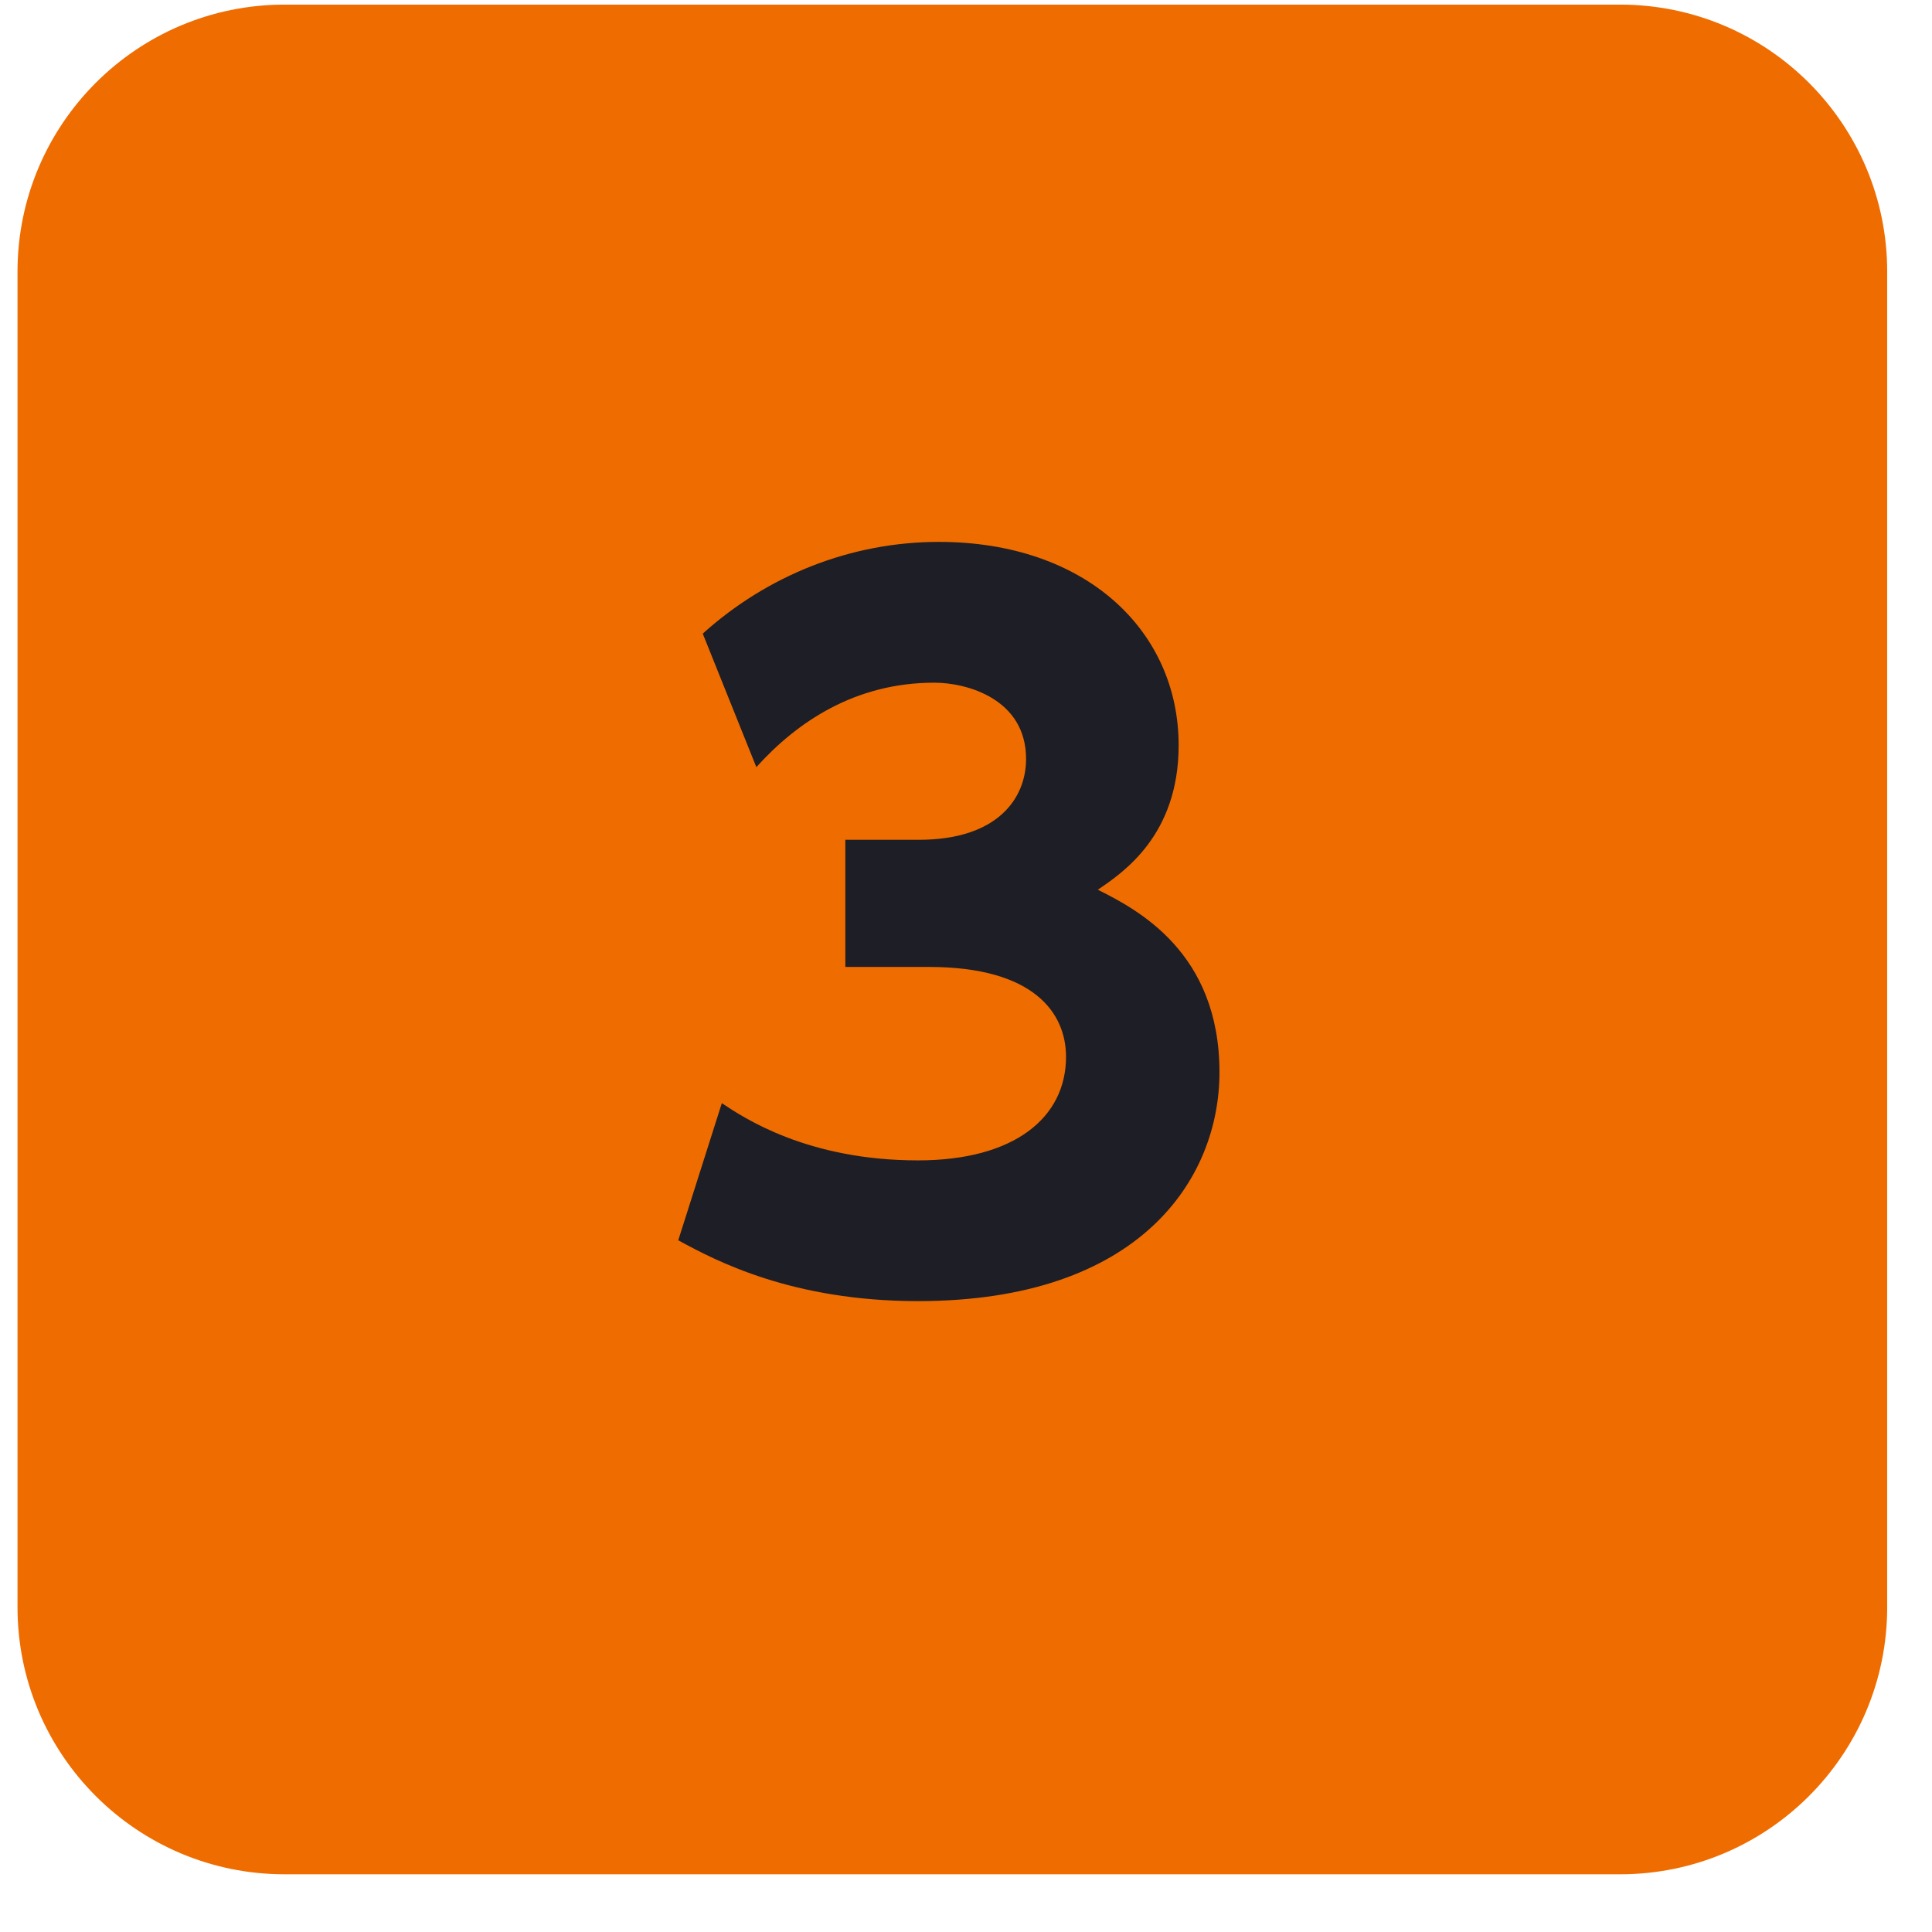
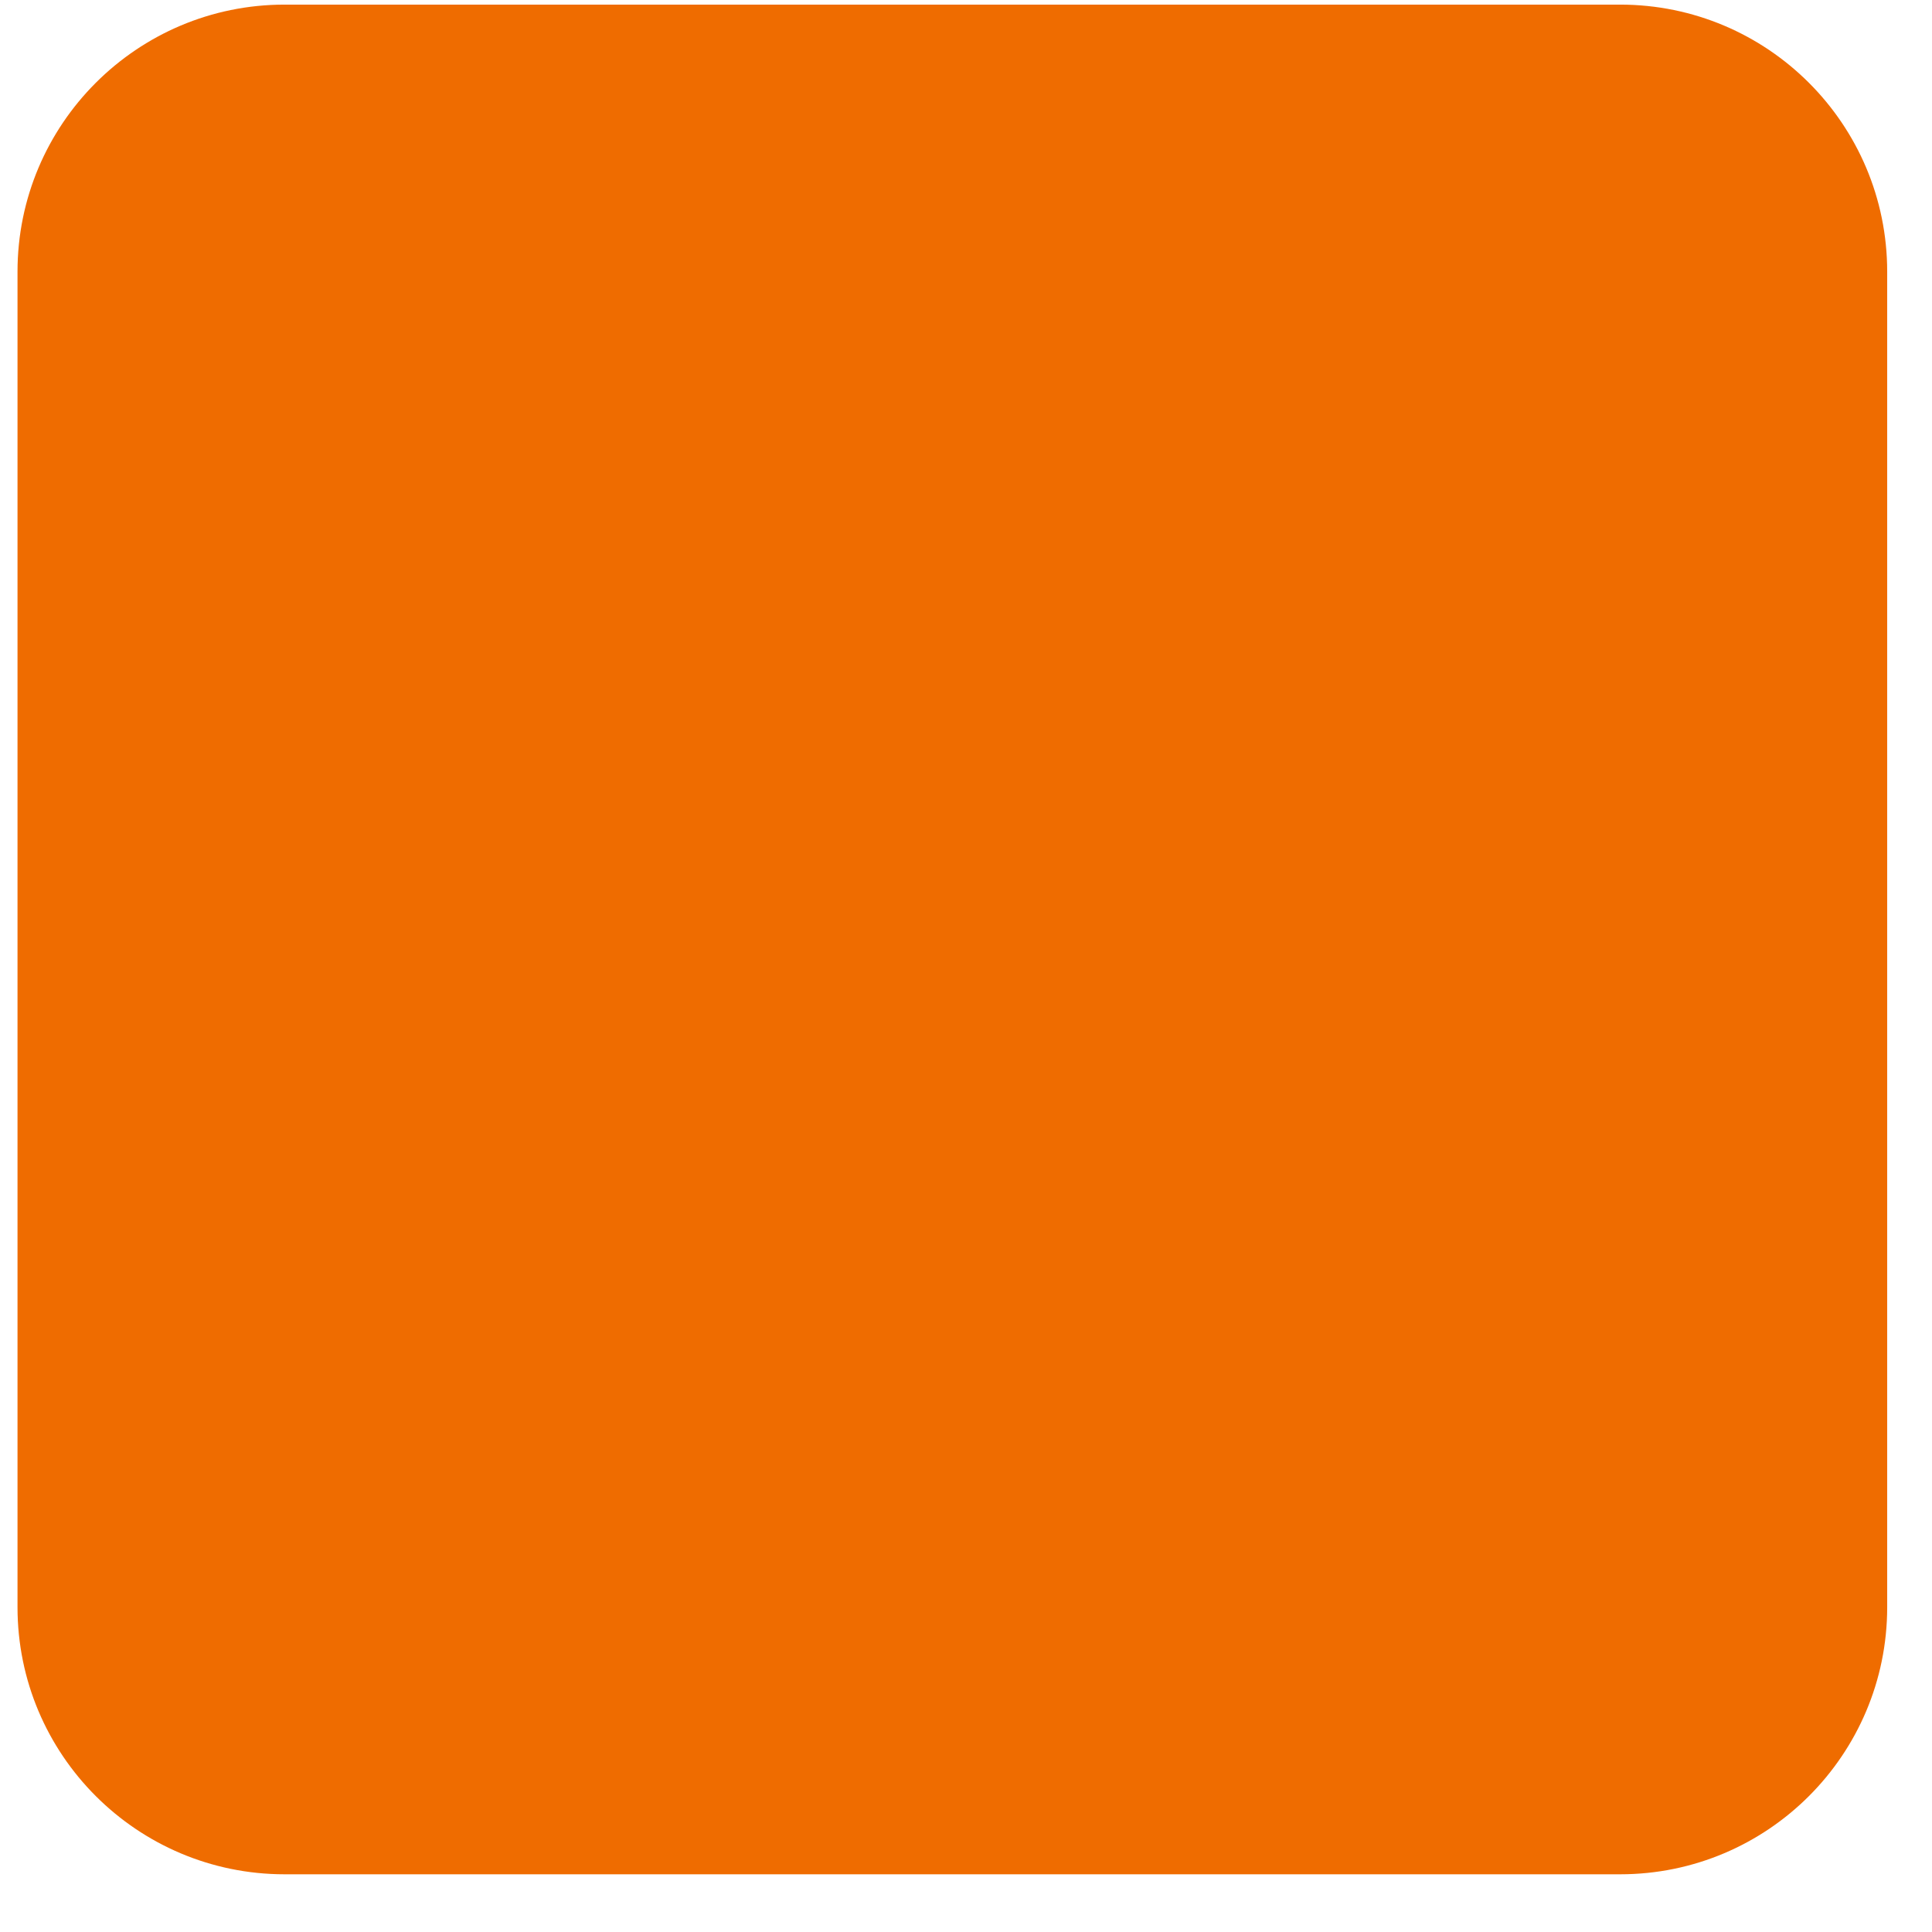
<svg xmlns="http://www.w3.org/2000/svg" width="31" height="31" viewBox="0 0 31 31" fill="none">
  <path d="M0.281 4.36C0.281 1.993 2.2 0.074 4.567 0.074H25.995C28.363 0.074 30.281 1.993 30.281 4.36V25.788C30.281 28.155 28.363 30.074 25.995 30.074H4.567C2.2 30.074 0.281 28.155 0.281 25.788V4.36Z" fill="#EF6C00" />
-   <path d="M10.883 19.901L11.582 17.701C11.932 17.934 12.952 18.619 14.73 18.619C16.274 18.619 17.105 17.934 17.105 16.957C17.105 16.258 16.595 15.515 14.905 15.515H13.564V13.475H14.744C16.012 13.475 16.464 12.805 16.464 12.178C16.464 11.216 15.517 10.954 14.992 10.954C13.724 10.954 12.792 11.581 12.136 12.309L11.276 10.167C12.311 9.234 13.651 8.695 15.065 8.695C17.425 8.695 18.912 10.123 18.912 11.959C18.912 13.402 18.023 13.999 17.615 14.276C18.256 14.597 19.567 15.282 19.567 17.205C19.567 18.91 18.3 20.877 14.73 20.877C12.719 20.877 11.495 20.236 10.883 19.901Z" fill="#1D1E26" />
</svg>